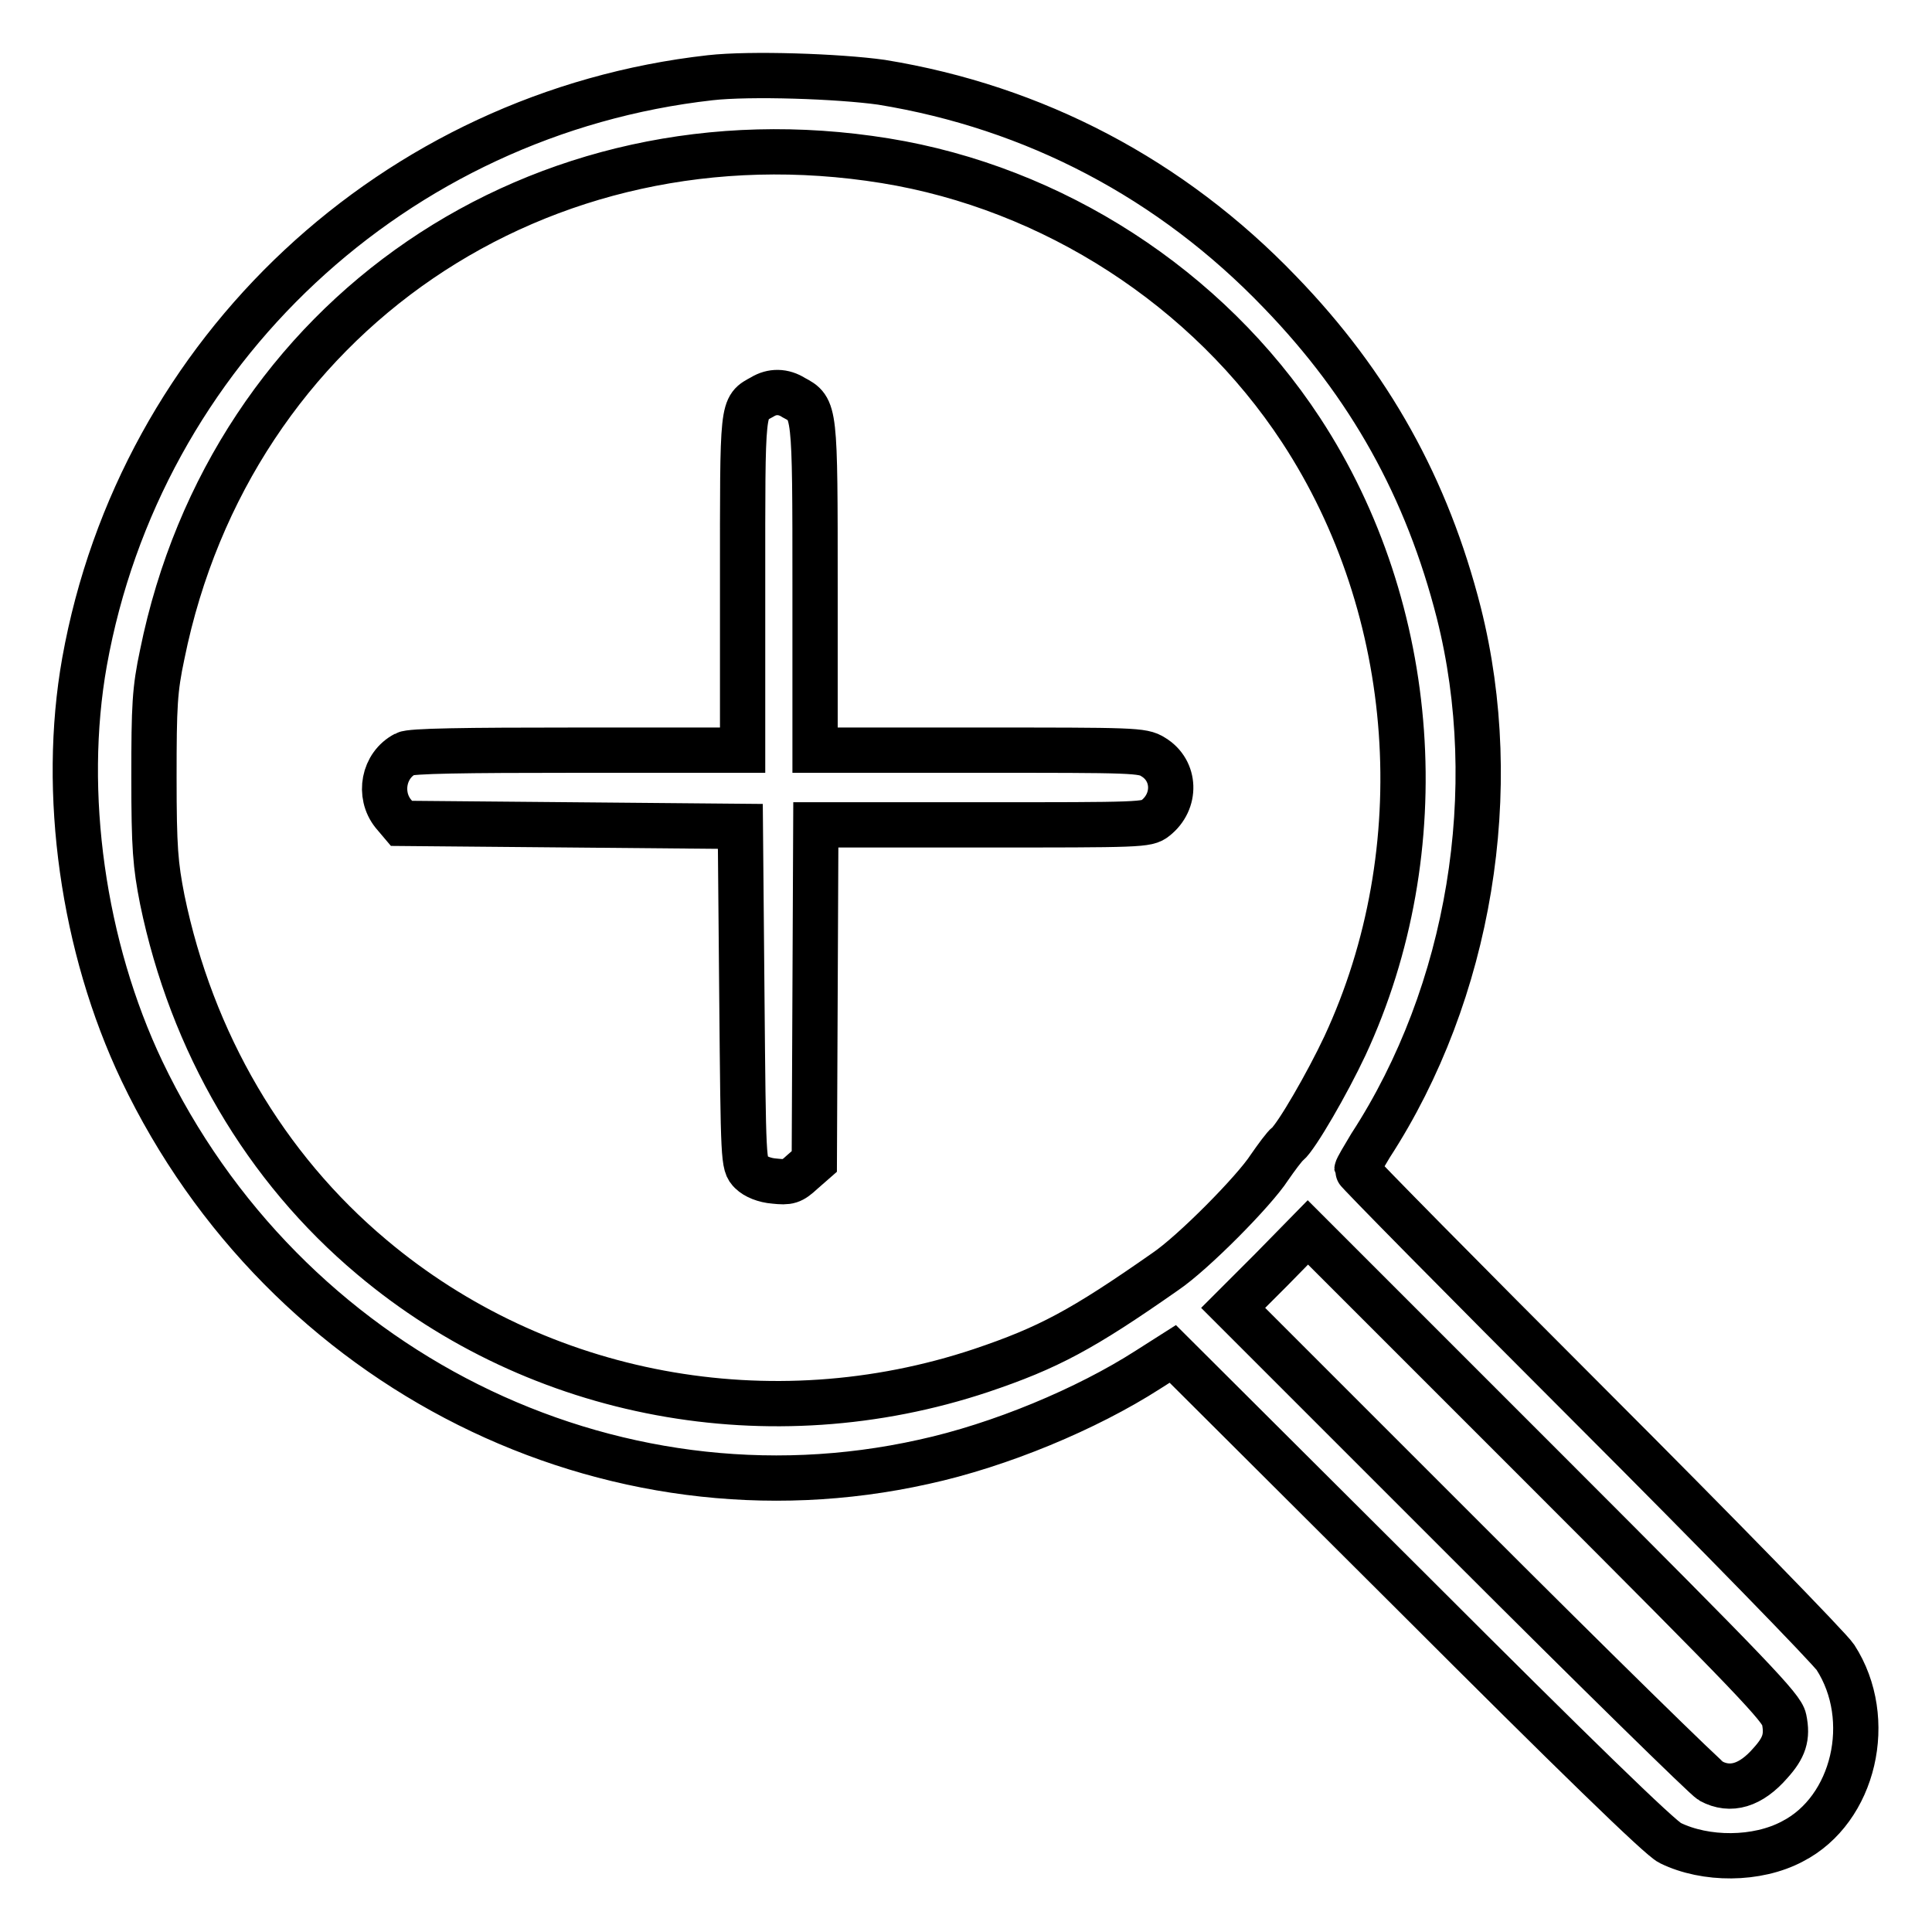
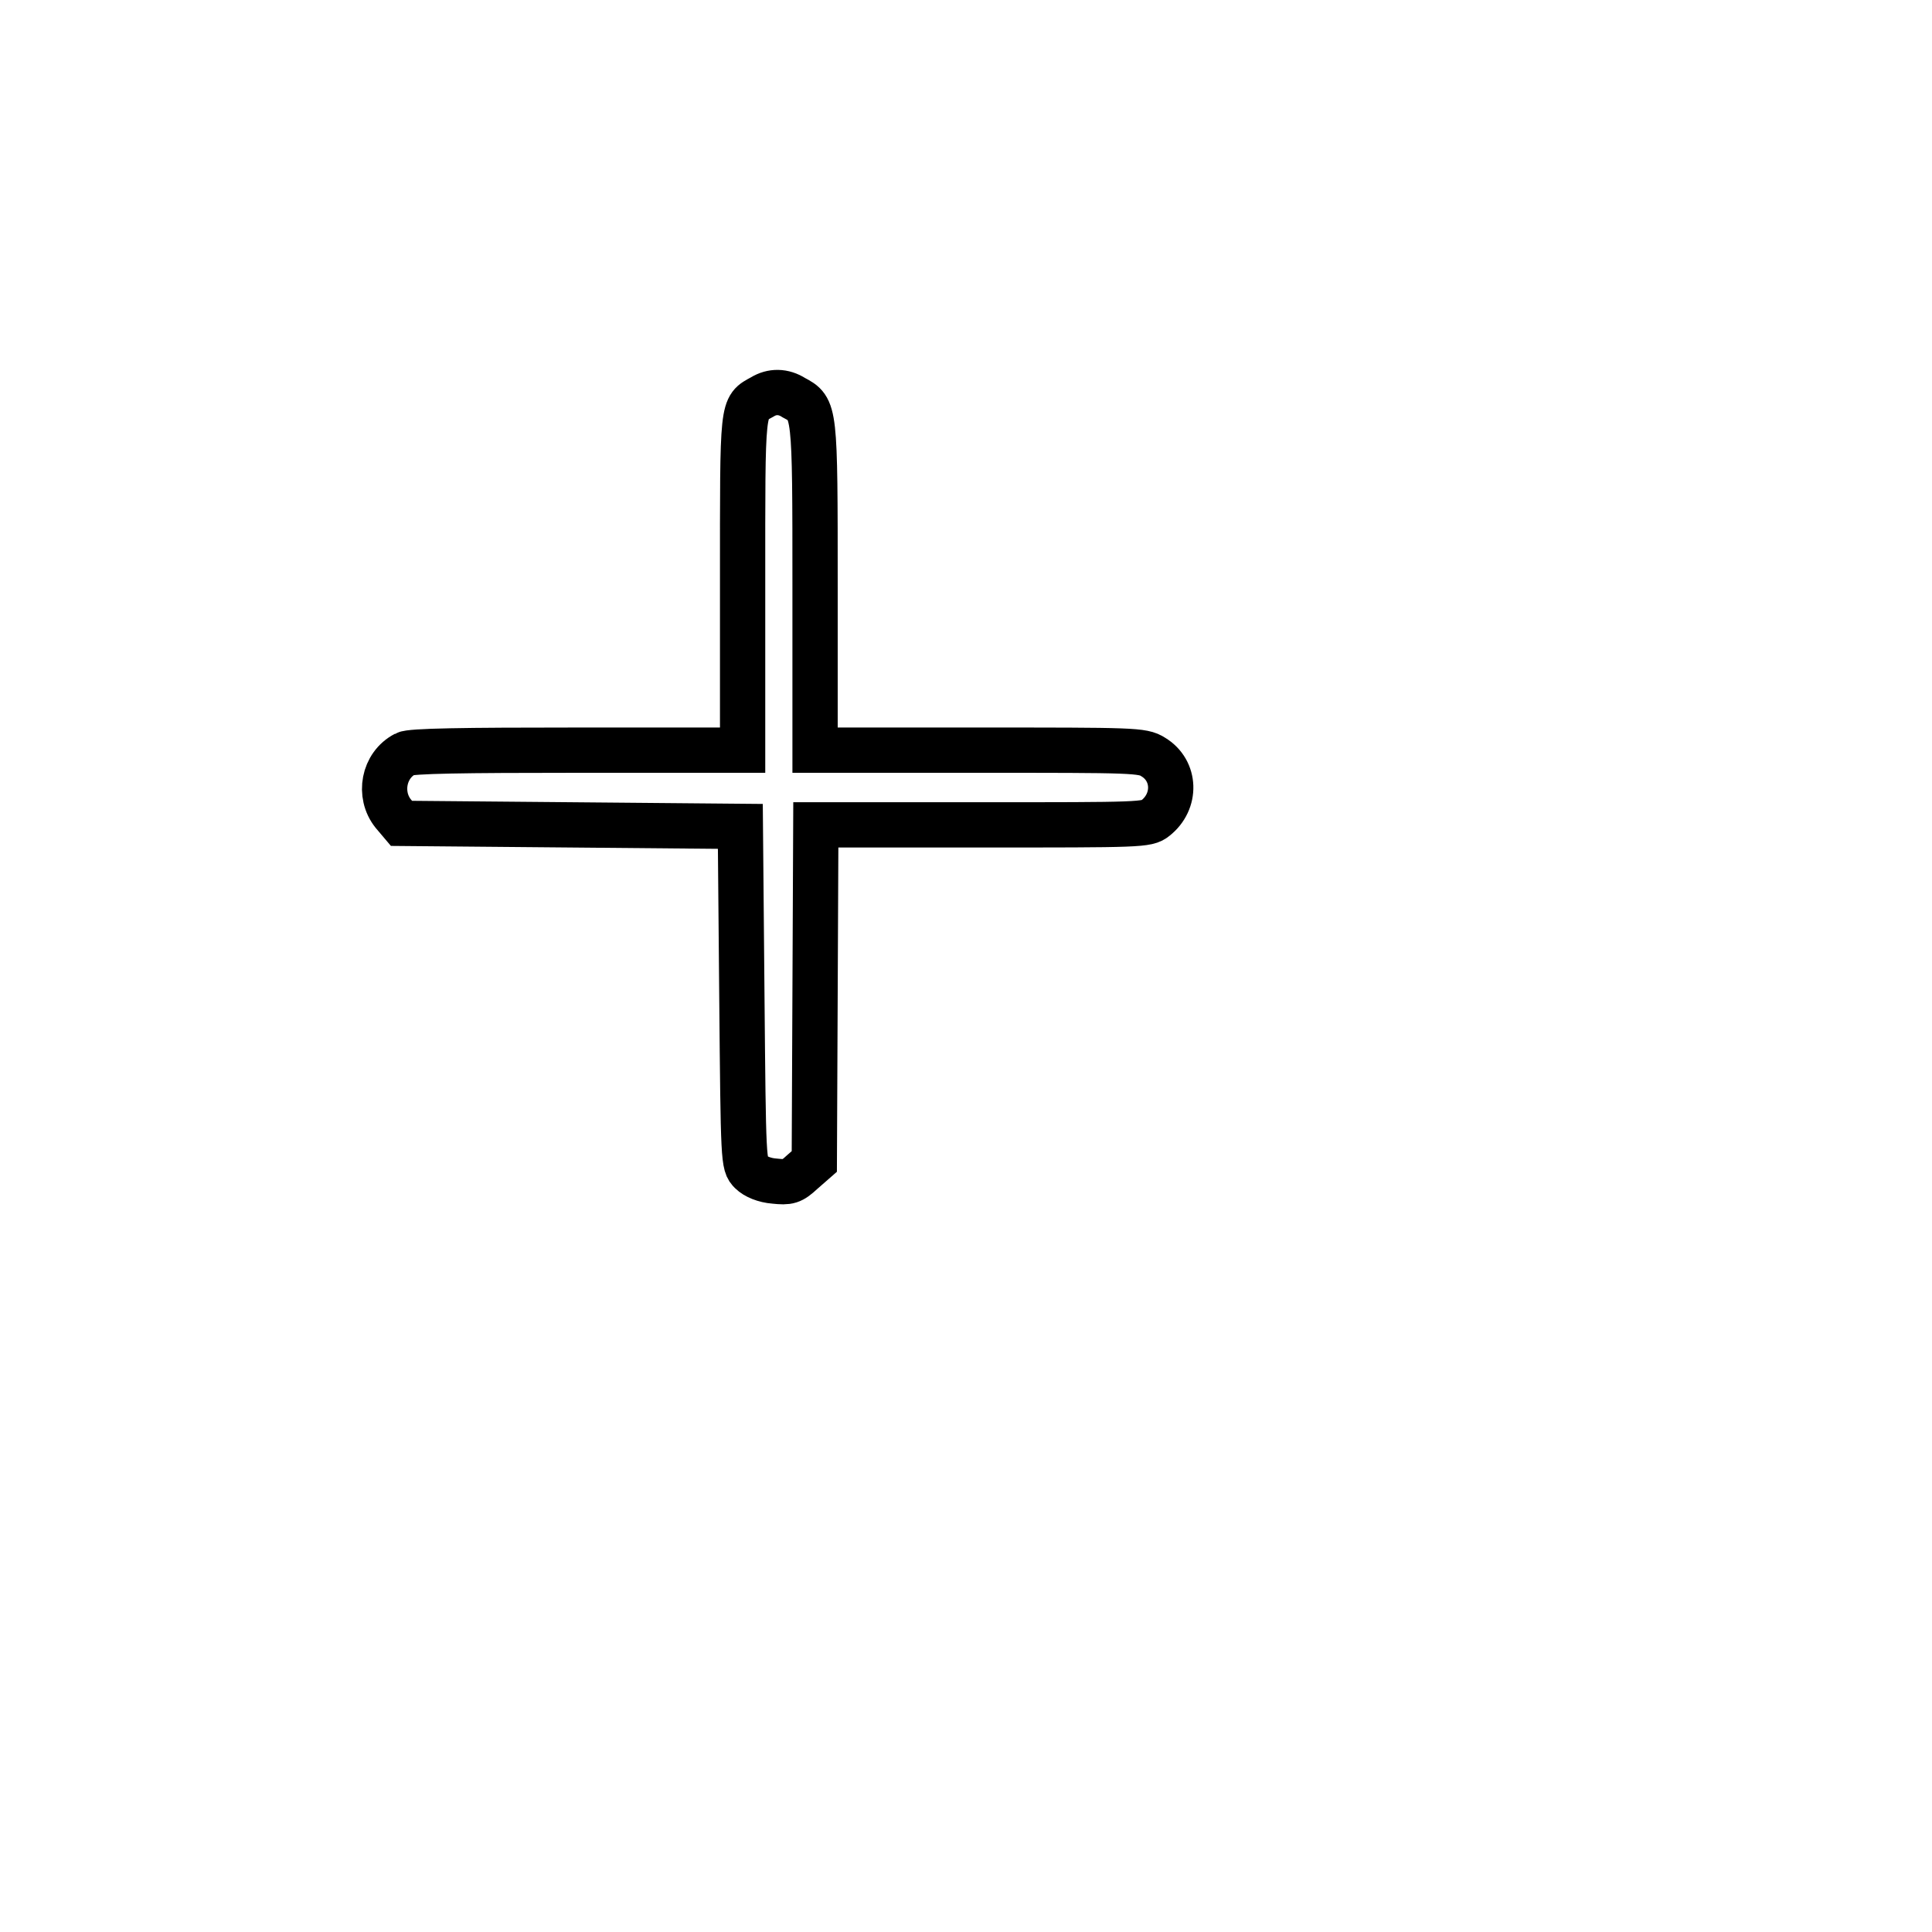
<svg xmlns="http://www.w3.org/2000/svg" version="1.1" x="0px" y="0px" viewBox="0 0 256 256" enable-background="new 0 0 256 256" xml:space="preserve">
  <g>
    <g>
      <g>
-         <path stroke-width="6" fill-opacity="0" stroke="#000000" d="M94.1,10.3C52.3,15,18.6,46.5,11.2,87.7c-3.1,17.4-0.2,37.8,7.6,54.2c18.9,39.6,61.9,61.1,103.6,51.8c10.1-2.2,21.6-7,29.7-12.2l3.3-2.1l32,31.9c21,21,32.6,32.3,33.9,32.9c4.7,2.3,11.5,2.3,16.2-0.2c8.2-4.2,11-16.2,5.7-24.4c-0.8-1.2-15.3-16.1-32.4-33.2c-17.1-17.1-31-31.2-31-31.4c0-0.2,0.9-1.7,1.8-3.2c13.2-20.3,17.6-47.2,11.7-70.6c-4.2-16.5-11.8-30.2-23.7-42.5c-14.4-15-32.5-24.5-52.8-27.8C111.1,10.1,99.4,9.7,94.1,10.3z M117.3,21.3c22.2,3.6,42.7,16.8,55.1,35.7c15.6,23.8,17.9,55.6,5.8,81.6c-2.3,4.9-6.4,12-7.6,13c-0.4,0.3-1.5,1.8-2.4,3.1c-2,3.1-10.1,11.3-13.8,13.8c-11,7.7-15.5,10.1-24.4,13.1c-27.9,9.3-58.6,3.6-80.7-15c-14.2-11.9-23.9-28.5-27.8-47.4c-0.9-4.6-1.1-6.8-1.1-16.2c0-9.5,0.1-11.6,1.1-16.3C30.6,41.9,71.6,13.9,117.3,21.3z M236.4,227.8c0.5,2.4,0,3.8-1.8,5.8c-2.6,3-5.3,3.8-7.9,2.4c-0.7-0.4-15.2-14.6-32.3-31.7l-31-31l5-5l4.9-5l31.4,31.4C232.4,222.4,236.1,226.3,236.4,227.8z" />
        <path stroke-width="6" fill-opacity="0" stroke="#000000" d="M101,52.6c-2.7,1.5-2.6,0.6-2.6,24.6v22.2H76.5c-15.1,0-22.1,0.1-22.8,0.5c-2.9,1.5-3.6,5.4-1.6,7.9l1.1,1.3l22.5,0.2l22.4,0.2l0.2,22.4c0.2,22.1,0.2,22.4,1.2,23.4c0.6,0.6,1.8,1.1,3.1,1.2c1.9,0.2,2.3,0.1,3.7-1.2l1.6-1.4l0.1-22.3l0.1-22.3h21.9c21.1,0,22,0,23.1-0.9c2.8-2.2,2.7-6.3-0.3-8.1c-1.4-0.9-2.6-0.9-23.1-0.9h-21.7V77.8c0-23.7,0-23.6-2.8-25.1C103.8,51.8,102.3,51.8,101,52.6z" />
      </g>
    </g>
  </g>
</svg>